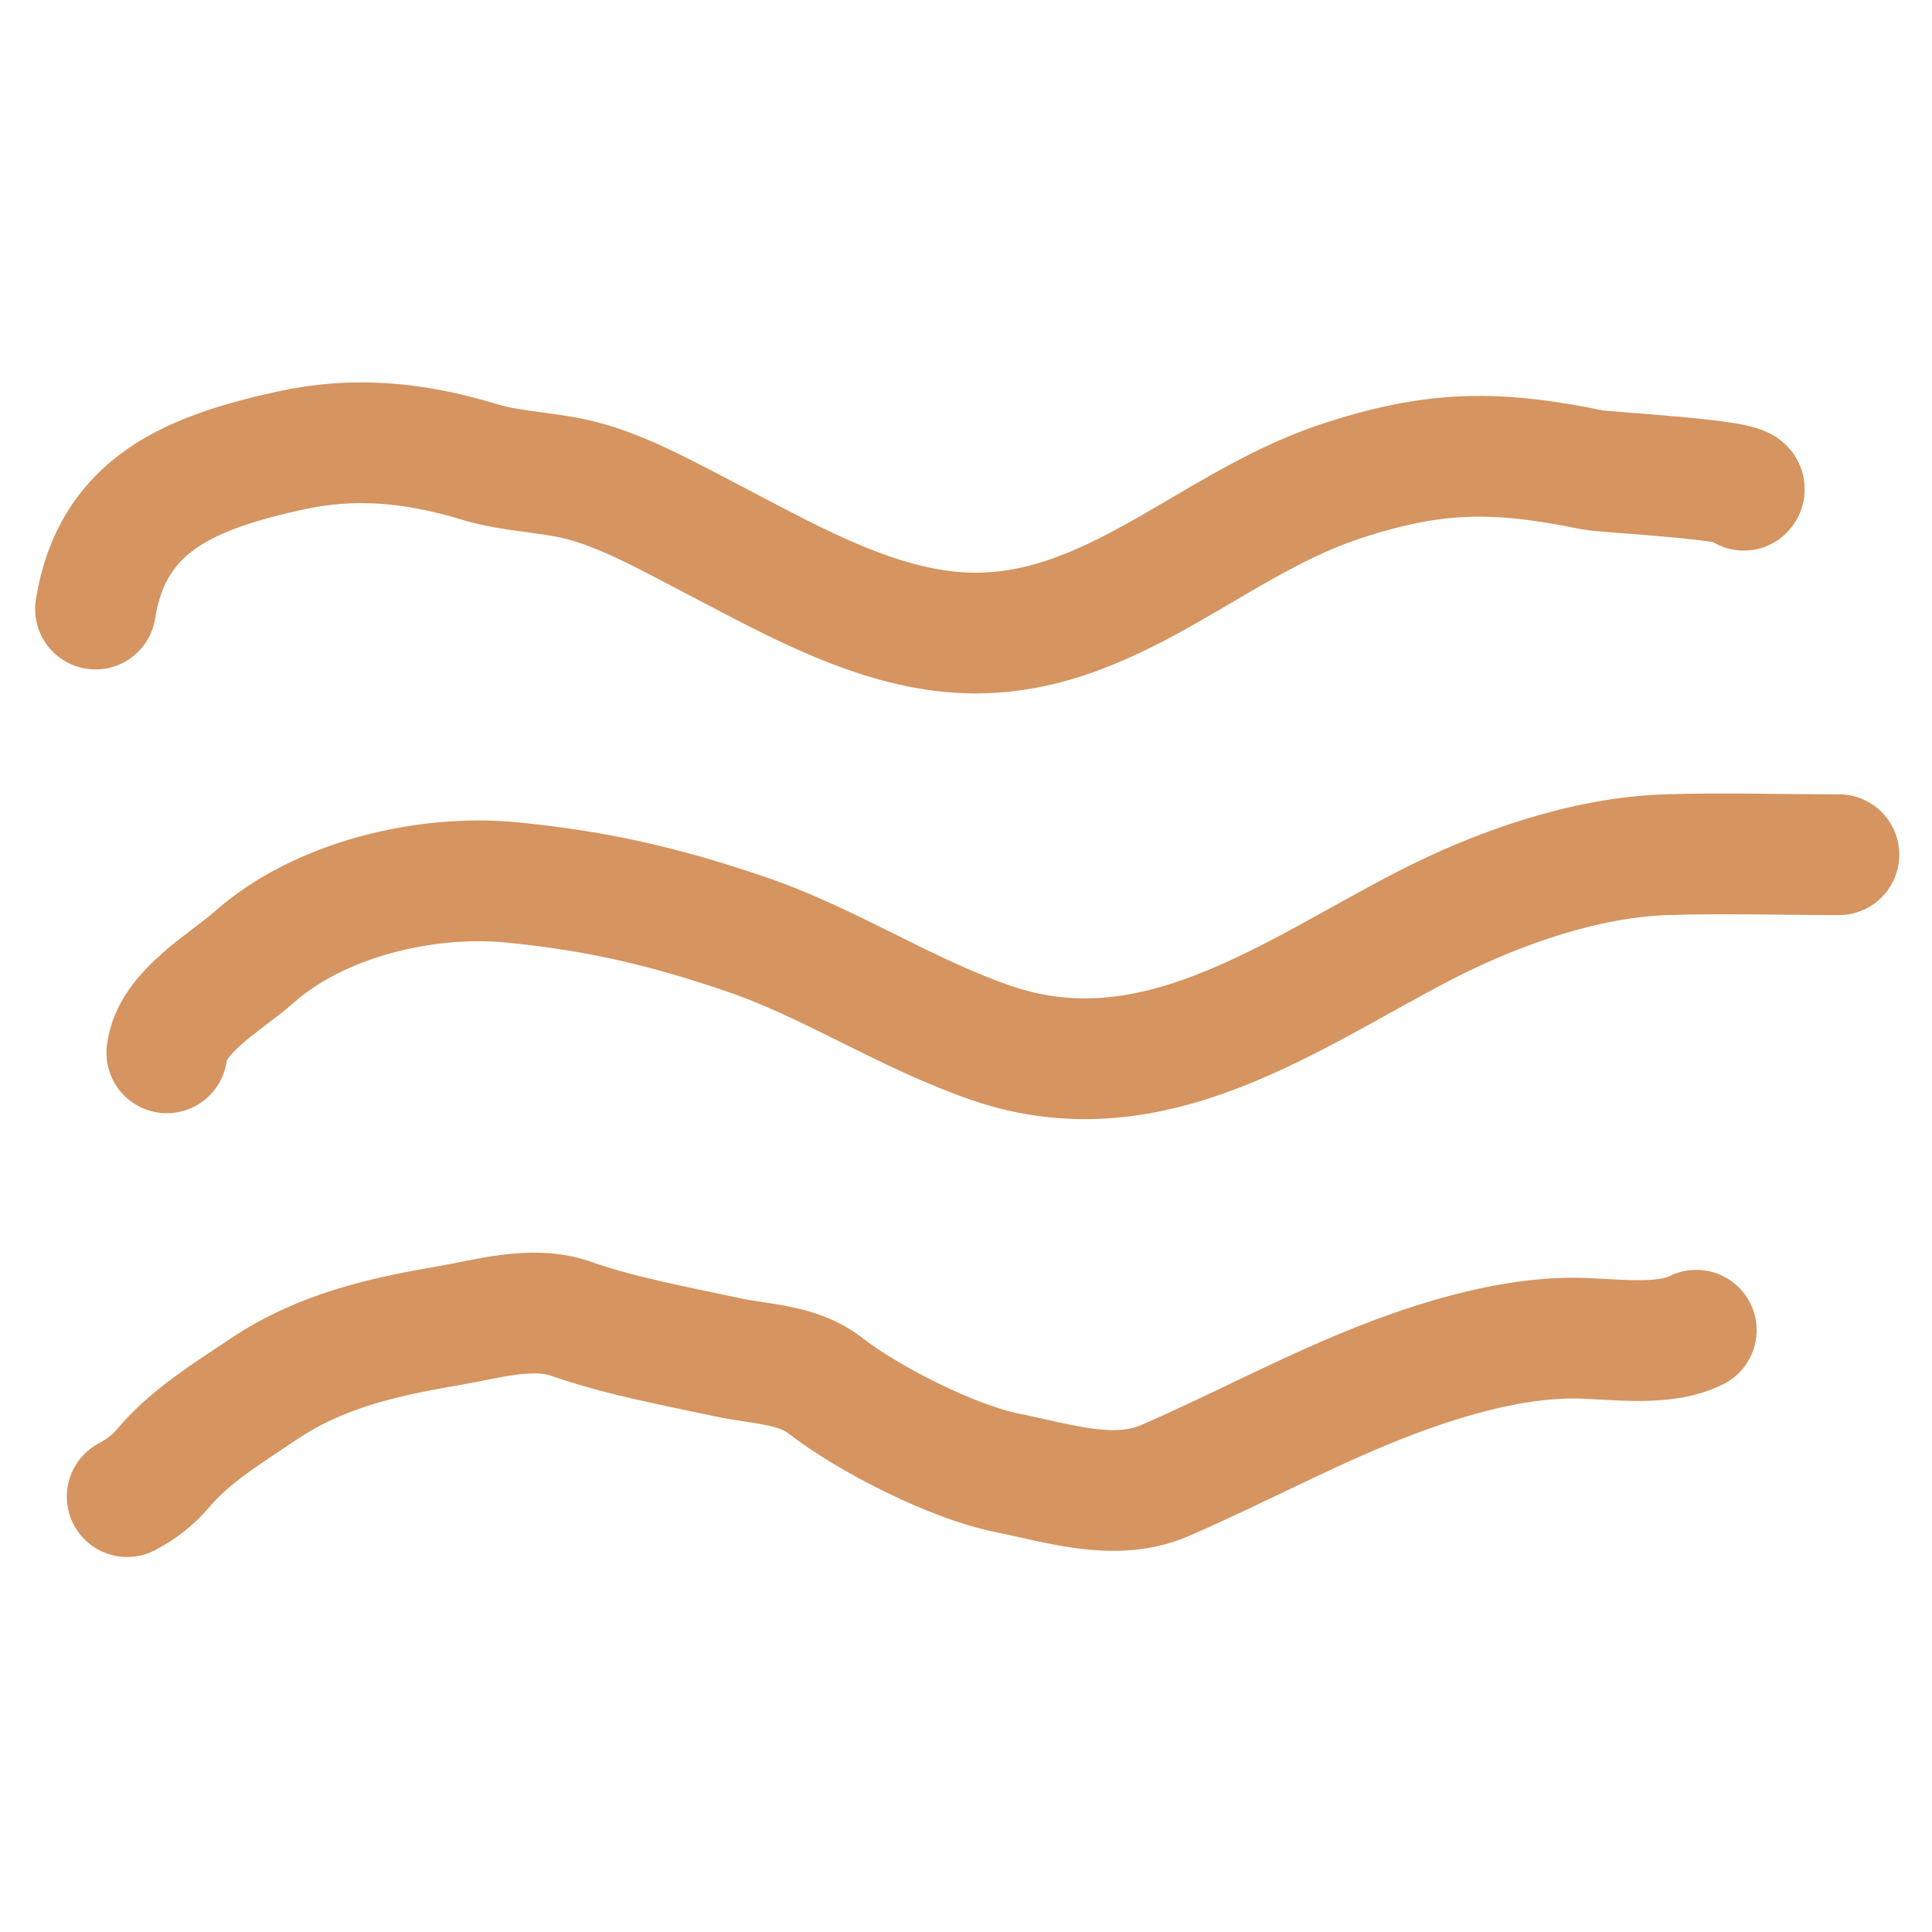
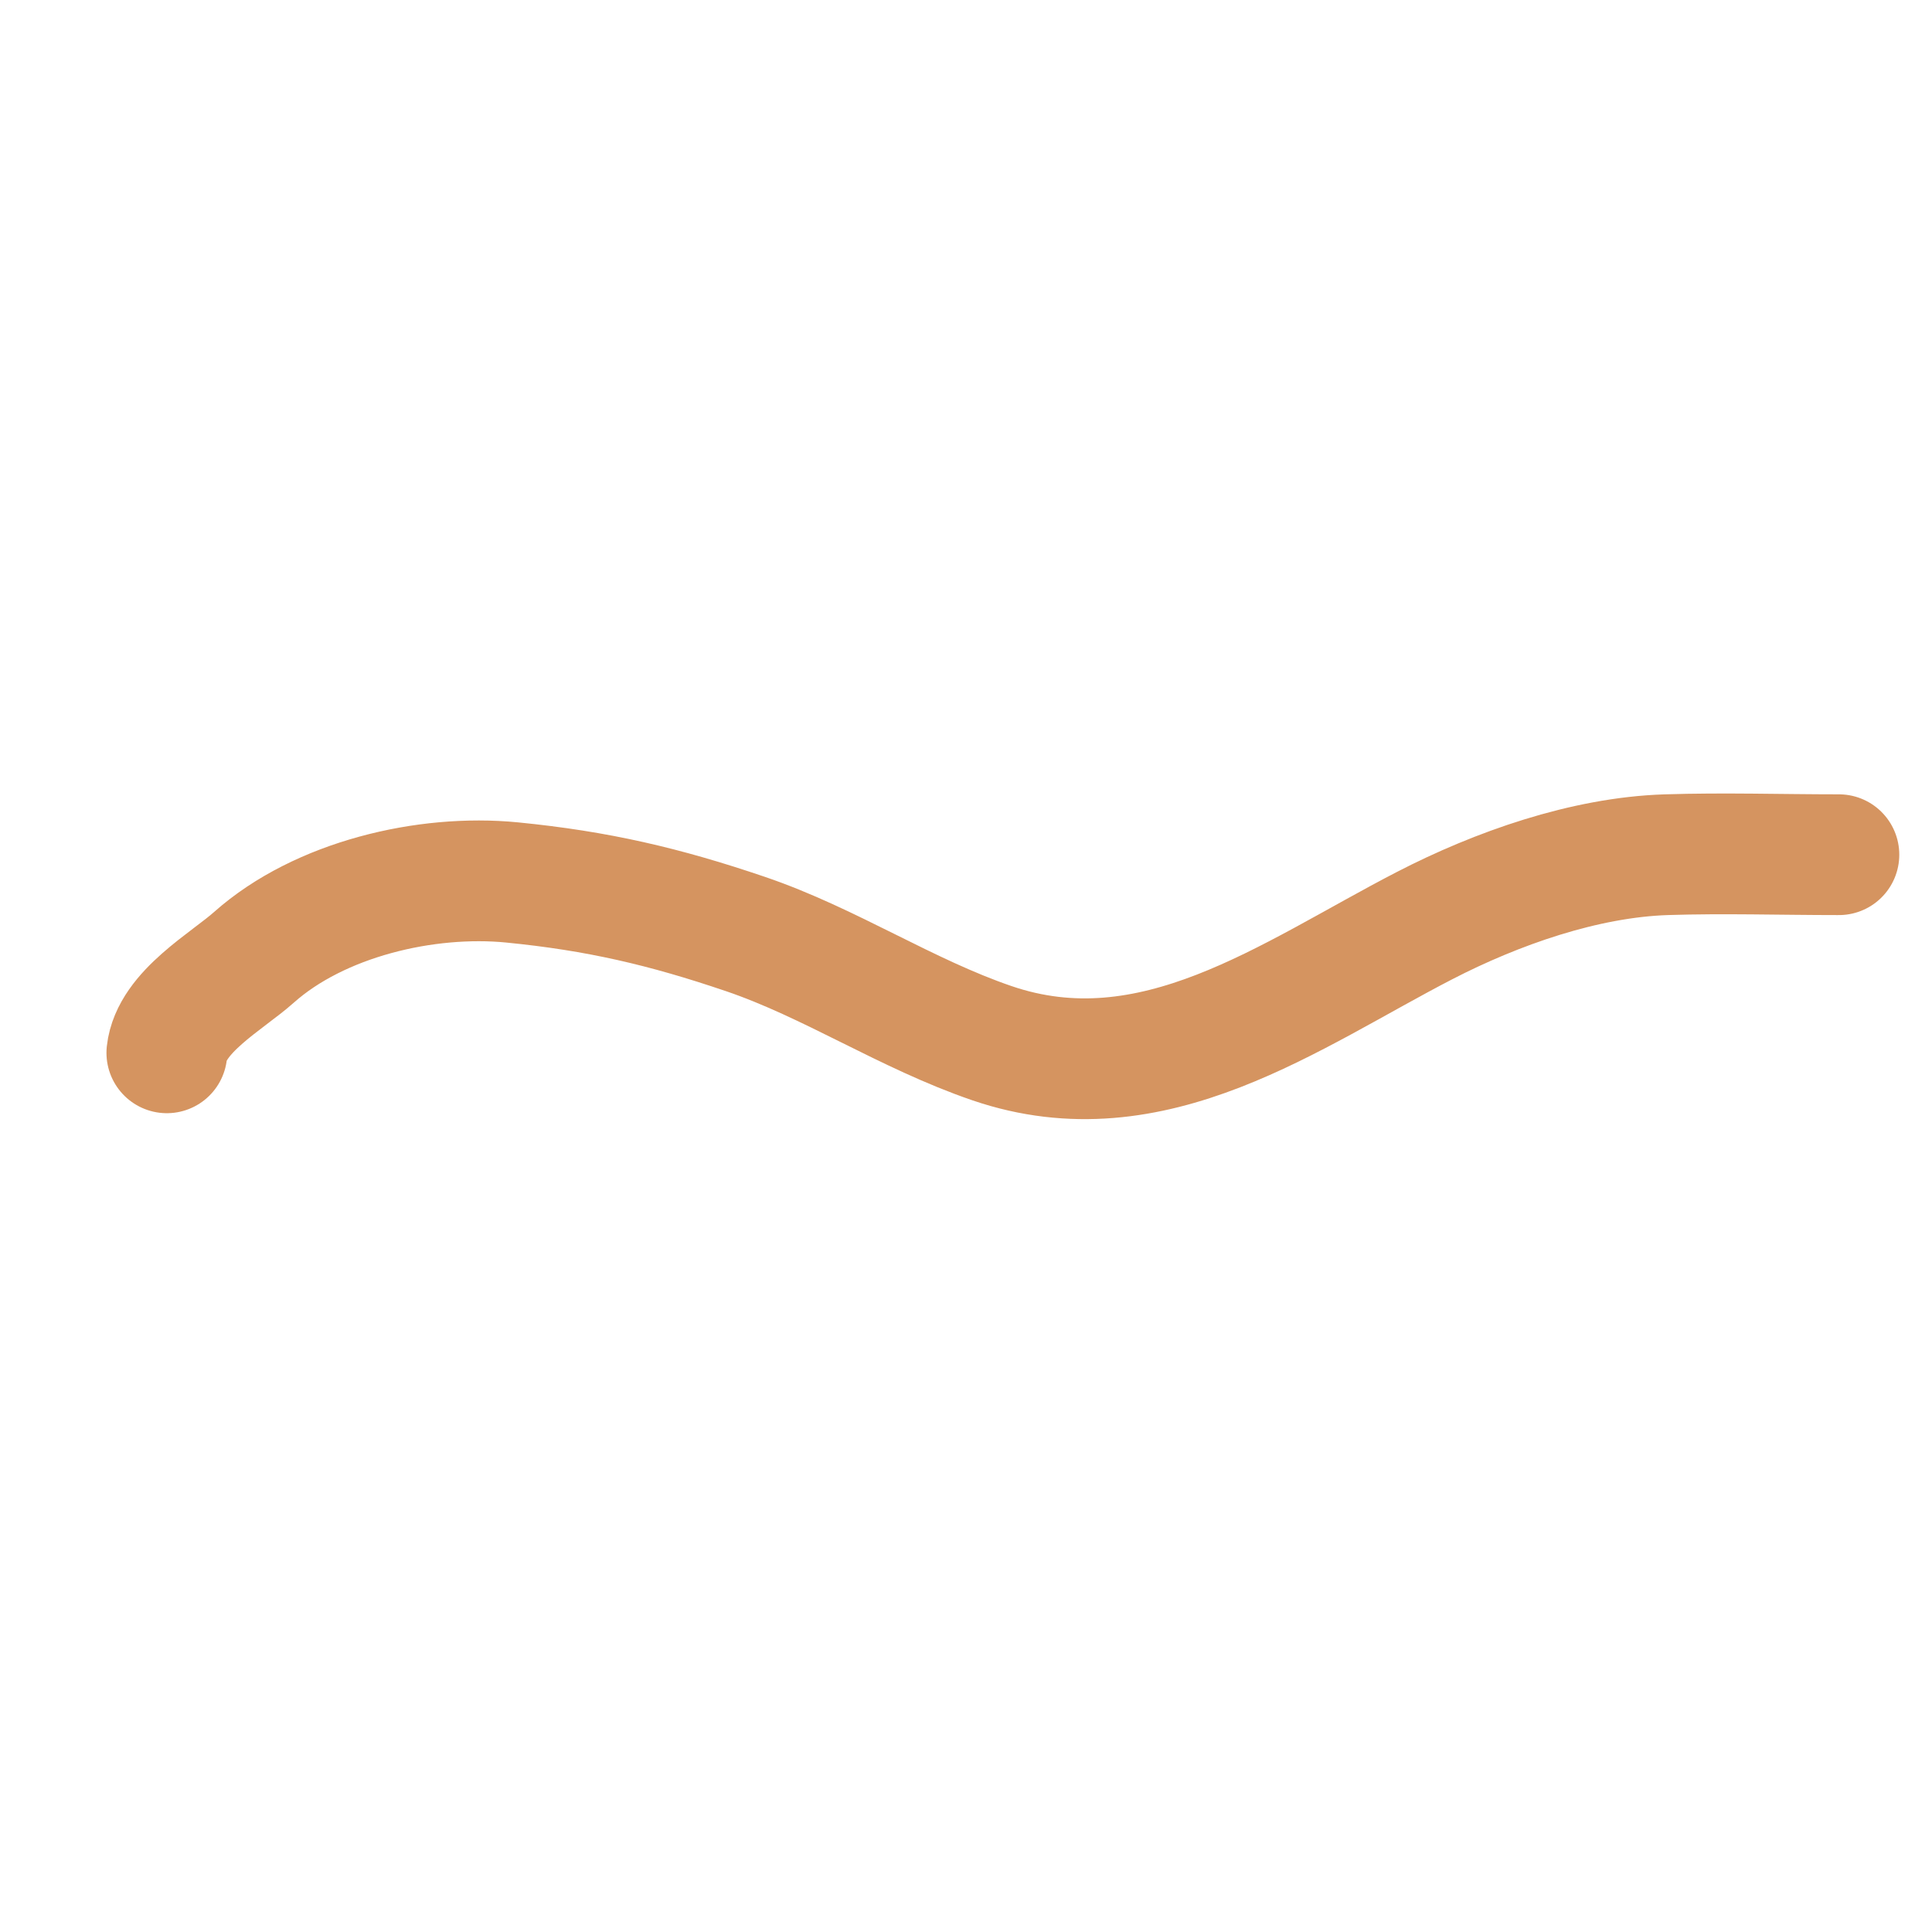
<svg xmlns="http://www.w3.org/2000/svg" width="48" height="48" viewBox="0 0 48 48" fill="none">
-   <path d="M2.373 15.132C2.789 12.498 4.777 11.732 7.208 11.194C8.797 10.844 10.299 10.985 11.922 11.479C12.723 11.723 13.62 11.727 14.448 11.938C15.506 12.208 16.658 12.855 17.631 13.36C19.441 14.299 21.395 15.43 23.439 15.679C27.305 16.149 29.894 13.097 33.273 11.971C35.624 11.187 37.163 11.18 39.573 11.676C39.866 11.736 43.58 11.924 43.325 12.179" stroke="#D59460" stroke-width="3" stroke-linecap="round" />
  <path d="M4.145 26.157C4.257 25.143 5.636 24.384 6.31 23.784C7.939 22.336 10.584 21.715 12.72 21.924C14.853 22.134 16.514 22.524 18.517 23.204C20.622 23.919 22.51 25.187 24.642 25.917C28.644 27.287 32.059 24.718 35.394 22.996C37.184 22.072 39.37 21.3 41.399 21.235C42.85 21.189 44.229 21.235 45.687 21.235" stroke="#D59460" stroke-width="3" stroke-linecap="round" />
-   <path d="M3.16 37.183C3.511 36.997 3.8 36.776 4.057 36.472C4.741 35.664 5.655 35.115 6.529 34.525C7.946 33.569 9.483 33.221 11.134 32.939C12.095 32.775 13.221 32.427 14.186 32.764C15.421 33.197 16.769 33.439 18.047 33.716C18.902 33.901 19.811 33.885 20.508 34.427C21.581 35.262 23.667 36.321 25.025 36.593C26.266 36.841 27.699 37.322 28.93 36.789C30.82 35.972 32.658 34.962 34.596 34.23C35.983 33.706 37.599 33.245 39.08 33.245C40.02 33.245 41.292 33.474 42.143 33.049" stroke="#D59460" stroke-width="3" stroke-linecap="round" />
</svg>